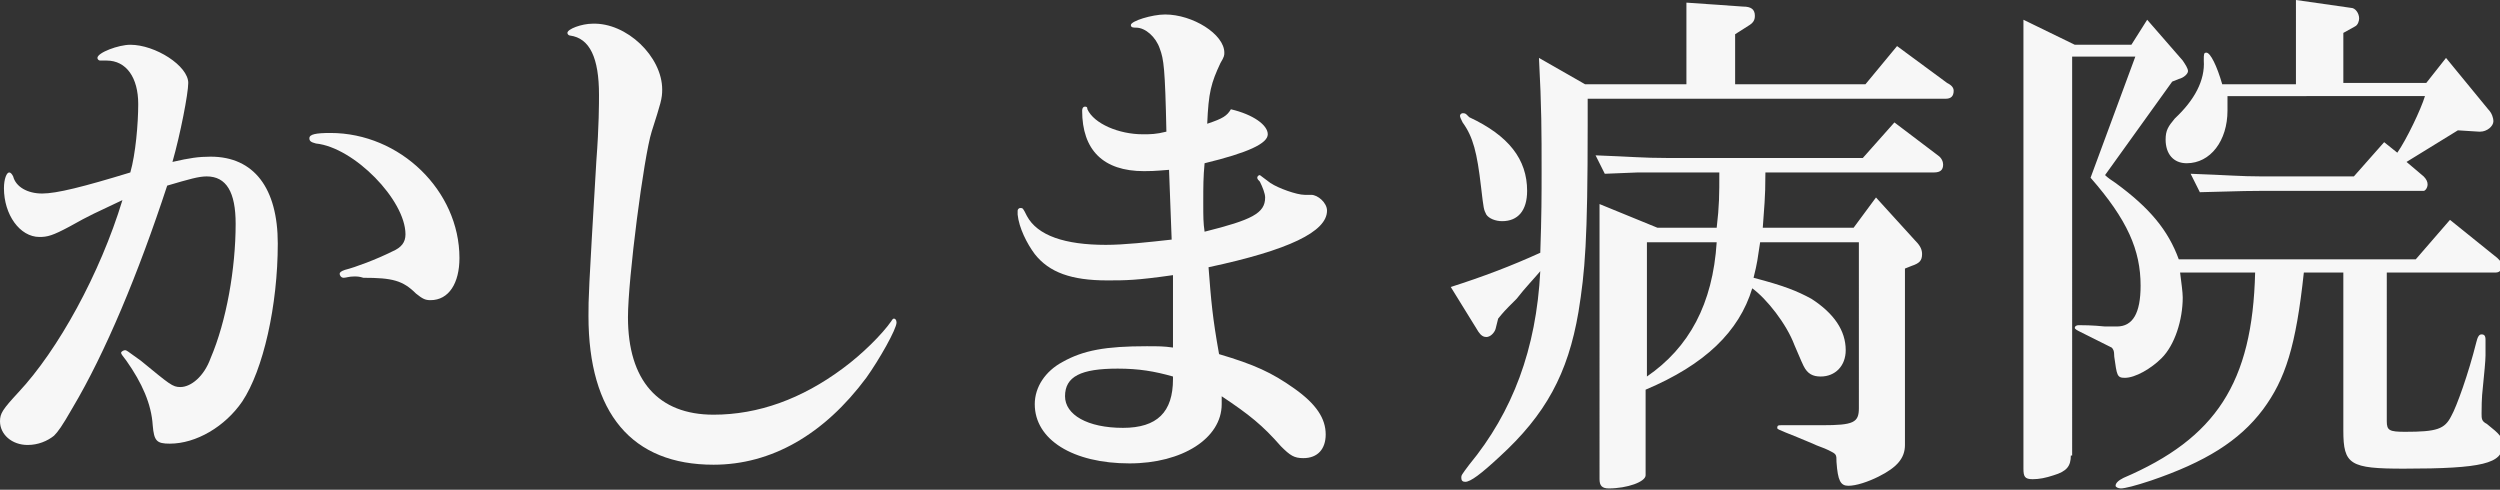
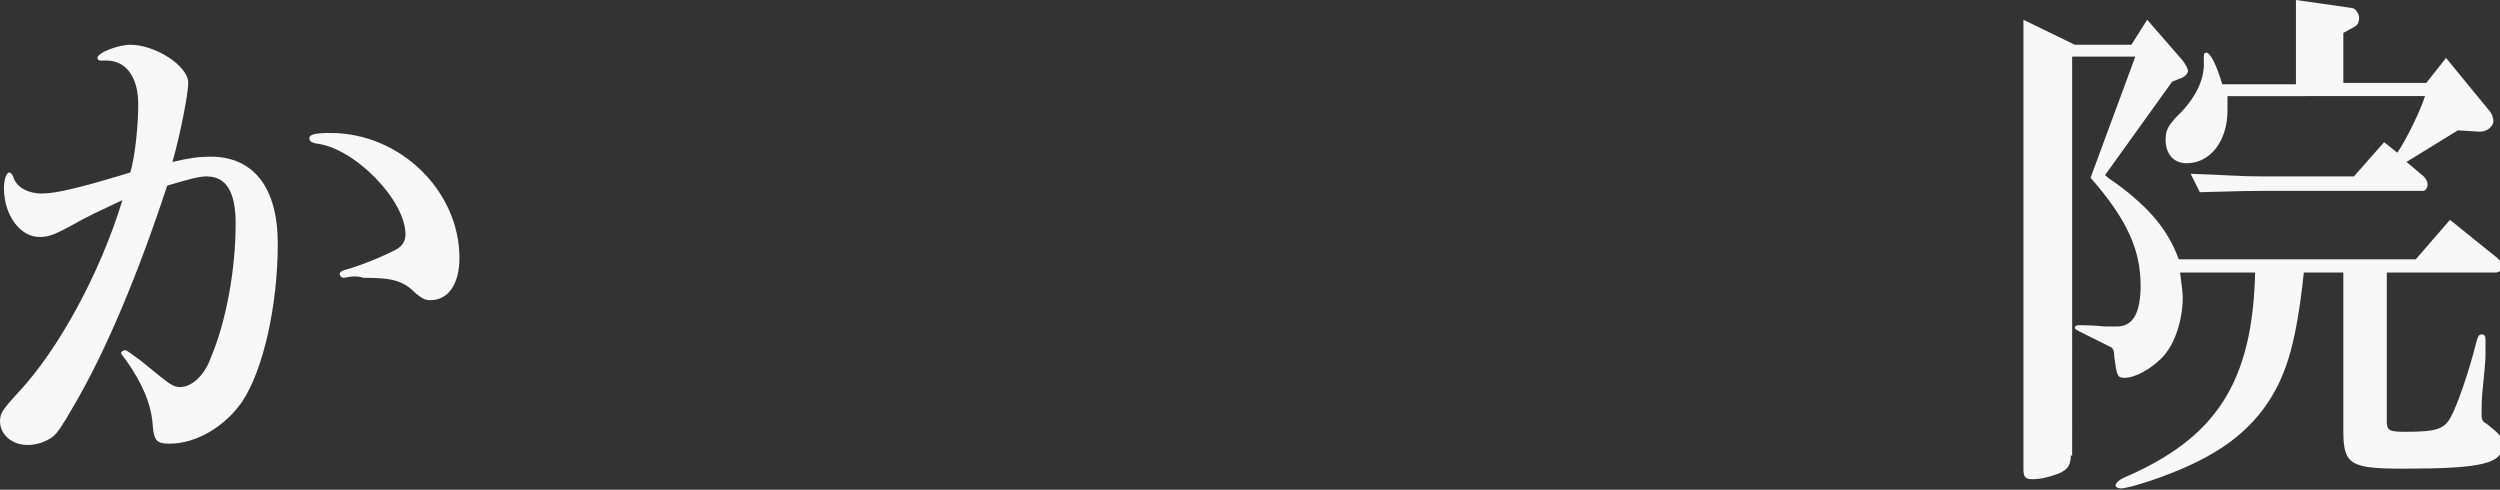
<svg xmlns="http://www.w3.org/2000/svg" version="1.1" id="レイヤー_1" x="0px" y="0px" viewBox="0 0 189.9 37.2" style="enable-background:new 0 0 189.9 37.2;" xml:space="preserve">
  <rect x="0" y="0" width="189.9" height="37.2" fill="#333333" stroke="none" />
  <style type="text/css">
	.st0{fill:#F7F7F7;}
</style>
  <g>
    <path class="st0" d="M7.6,4.6c-0.1,0-0.2-0.1-0.2-0.2c0-0.4,1.6-1,2.5-1c1.9,0,4.4,1.6,4.4,2.9c0,0.8-0.6,3.9-1.2,6   c1.3-0.3,2-0.4,2.9-0.4c3.3,0,5.1,2.4,5.1,6.6c0,4.7-1.1,9.6-2.7,12c-1.3,1.9-3.5,3.2-5.5,3.2c-1,0-1.2-0.2-1.3-1.4   c-0.1-1.6-0.8-3.2-2-4.9c-0.3-0.4-0.4-0.5-0.4-0.6s0.2-0.2,0.3-0.2s0.1,0,1.2,0.8c2.2,1.8,2.4,2,3,2c0.8,0,1.8-0.8,2.3-2.2   c1.2-2.8,1.9-6.8,1.9-10.2c0-2.4-0.7-3.6-2.2-3.6c-0.6,0-1.3,0.2-3,0.7C10.5,20.8,8,26.8,5.5,31c-0.8,1.4-1.1,1.8-1.4,2.1   c-0.5,0.4-1.2,0.7-2,0.7C0.9,33.8,0,33,0,32c0-0.6,0.2-0.9,1.4-2.2c3-3.2,6.2-9,7.9-14.6c-2.1,1-2.4,1.1-4,2C4,17.9,3.6,18,3,18   c-1.5,0-2.7-1.7-2.7-3.7c0-0.7,0.2-1.2,0.4-1.2c0.1,0,0.2,0.1,0.3,0.3c0.2,0.8,1.1,1.3,2.2,1.3c1.1,0,3.1-0.5,6.7-1.6   c0.4-1.4,0.6-3.7,0.6-5.2c0-2-0.9-3.3-2.4-3.3C7.9,4.6,7.8,4.6,7.6,4.6L7.6,4.6z M26.9,21c-0.4,0-0.6,0.1-0.8,0.1   c-0.2,0-0.3-0.2-0.3-0.3s0.1-0.2,0.4-0.3c0.8-0.2,2.4-0.8,3.6-1.4c0.7-0.3,1-0.7,1-1.3c0-2.6-3.9-6.6-6.8-6.9   c-0.4-0.1-0.5-0.2-0.5-0.4c0-0.3,0.5-0.4,1.6-0.4c5.3,0,9.8,4.4,9.8,9.5c0,1.9-0.8,3.2-2.2,3.2c-0.4,0-0.6-0.1-1.1-0.5   c-1-1-1.8-1.2-4-1.2C27.3,21,27.1,21,26.9,21z" />
-     <path class="st0" d="M50.3,6.8c0,0.7-0.1,1-0.8,3.2c-0.6,1.9-1.8,11.2-1.8,14.1c0,4.8,2.3,7.4,6.5,7.4c3.4,0,6.7-1.2,9.8-3.5   c1.5-1.1,3-2.6,3.7-3.6c0.1-0.2,0.2-0.2,0.2-0.2c0.1,0,0.2,0.1,0.2,0.3c0,0.5-1.3,2.8-2.3,4.2c-3.2,4.3-7.2,6.6-11.6,6.6   c-6.2,0-9.5-3.9-9.5-11.3c0-1.4,0-1.7,0.6-11.8c0.2-2.6,0.2-4.4,0.2-5c0-2.8-0.7-4.3-2.2-4.5c-0.1,0-0.2-0.1-0.2-0.2   c0-0.3,1.1-0.7,1.9-0.7C47.6,1.7,50.3,4.3,50.3,6.8z" />
-     <path class="st0" d="M88.8,12.9C87.6,13,87.3,13,86.9,13c-3.1,0-4.7-1.6-4.7-4.6c0-0.2,0.1-0.3,0.2-0.3c0.1,0,0.2,0,0.2,0.2   c0.5,1.1,2.4,1.9,4.2,1.9c0.6,0,1,0,1.8-0.2c-0.1-4.8-0.2-5.5-0.5-6.3c-0.3-0.9-1.1-1.6-1.8-1.6c-0.2,0-0.4,0-0.4-0.2   c0-0.3,1.6-0.8,2.6-0.8C90.6,1.1,93,2.6,93,4c0,0.2,0,0.3-0.3,0.8c-0.7,1.5-0.9,2.2-1,4.6c1.2-0.4,1.5-0.6,1.8-1.1   c1.7,0.4,2.8,1.2,2.8,1.9c0,0.7-1.5,1.4-4.8,2.2c-0.1,1.1-0.1,1.7-0.1,3c0,1.1,0,1.5,0.1,2.2c3.6-0.9,4.6-1.4,4.6-2.6   c0-0.3-0.2-0.8-0.4-1.2c-0.1-0.1-0.2-0.2-0.2-0.3s0.1-0.2,0.2-0.2c0,0,0,0,0.8,0.6c0.6,0.4,2,0.9,2.6,0.9l0.5,0   c0.5,0,1.2,0.6,1.2,1.2c0,1.6-2.9,3-9,4.3c0.2,2.6,0.3,3.8,0.8,6.6c2.7,0.8,4,1.4,5.7,2.6s2.4,2.3,2.4,3.5c0,1.1-0.6,1.8-1.7,1.8   c-0.7,0-1-0.2-1.7-0.9c-1.4-1.6-2.4-2.4-4.5-3.8v0.6c0,2.6-3,4.5-7,4.5c-4.3,0-7.2-1.8-7.2-4.5c0-1.3,0.8-2.5,2.1-3.2   c1.6-0.9,3.3-1.2,6.4-1.2c0.9,0,1.3,0,2,0.1l0-2.4c0-1.8,0-1.9,0-3.1c-2.8,0.4-3.6,0.4-5,0.4c-2.7,0-4.4-0.6-5.5-2   c-0.6-0.8-1.2-2-1.3-3c0-0.2,0-0.3,0-0.3v0c0-0.1,0.1-0.2,0.2-0.2c0.2,0,0.2,0,0.5,0.6c0.8,1.5,2.9,2.2,6,2.2c1.4,0,3.2-0.2,5-0.4   L88.8,12.9z M89.1,28.6c-1.4-0.4-2.6-0.6-4.2-0.6c-2.8,0-4,0.6-4,2.1c0,1.4,1.7,2.4,4.4,2.4c2.6,0,3.8-1.2,3.8-3.7V28.6z" />
-     <path class="st0" d="M120.6,9.5c0,8.8-0.2,11.1-0.7,14.2c-0.8,4.7-2.5,7.8-6,11c-1.4,1.3-2.2,1.9-2.6,1.9c-0.2,0-0.3-0.1-0.3-0.3   c0-0.2,0-0.2,0.6-1c3.3-4,5.1-8.8,5.4-14.7c-0.5,0.6-1.1,1.2-1.8,2.1c-0.2,0.2-0.4,0.4-0.6,0.6c-0.1,0.1-0.4,0.4-0.8,0.9l-0.2,0.8   c-0.1,0.3-0.4,0.6-0.7,0.6c-0.2,0-0.4-0.1-0.6-0.4l-2.1-3.4c2.5-0.8,4.6-1.6,6.8-2.6c0.1-2.9,0.1-4.4,0.1-6.2c0-3,0-4.8-0.2-8.6   l3.5,2h7.7V0.2l4.3,0.3c0.6,0,0.9,0.2,0.9,0.7c0,0.3-0.1,0.5-0.4,0.7l-1.1,0.7v3.8h9.9l2.4-2.9l3.8,2.8c0.4,0.2,0.5,0.4,0.5,0.6   c0,0.4-0.2,0.6-0.6,0.6h-27.2V9.5z M111.6,8.9c3,1.4,4.4,3.2,4.4,5.6c0,1.5-0.7,2.3-1.9,2.3c-0.5,0-1-0.2-1.2-0.5   c-0.2-0.4-0.2-0.4-0.4-2.1c-0.3-2.6-0.6-3.8-1.4-4.9c-0.1-0.2-0.2-0.4-0.2-0.5s0.1-0.2,0.2-0.2s0.2,0,0.3,0.1L111.6,8.9z    M130.4,17.3c0.2-1.7,0.2-2.5,0.2-4.2h-4c-0.3,0-1.2,0-2.2,0l-2.5,0.1l-0.7-1.4c2.7,0.1,3.6,0.2,5.4,0.2h14.9l2.4-2.7l3.3,2.5   c0.3,0.2,0.4,0.5,0.4,0.7c0,0.4-0.2,0.6-0.7,0.6h-12.8c0,2.1-0.1,2.6-0.2,4.2h6.9l1.7-2.3l3,3.3c0.4,0.4,0.5,0.7,0.5,1   c0,0.5-0.2,0.7-0.8,0.9l-0.5,0.2v13.4c0,1-0.6,1.7-2,2.4c-0.8,0.4-1.7,0.7-2.3,0.7c-0.6,0-0.8-0.4-0.9-1.8c0-0.6,0-0.6-0.6-0.9   c-0.4-0.2-0.8-0.3-1.2-0.5l-1.2-0.5c-1.5-0.6-1.5-0.6-1.5-0.7c0-0.2,0.1-0.2,0.3-0.2h0.4l0.9,0c1.5,0,1.5,0,1.8,0   c2.4,0,2.8-0.2,2.8-1.3V18.4h-7.5c-0.2,1.3-0.2,1.5-0.5,2.7c2.3,0.6,3.3,1,4.4,1.6c1.7,1.1,2.6,2.4,2.6,3.9c0,1.2-0.8,2-1.9,2   c-0.6,0-1-0.2-1.3-0.8c-0.1-0.2-0.1-0.2-0.7-1.6c-0.6-1.6-2.1-3.5-3.2-4.3c-1,3.3-3.6,5.8-8.1,7.7v6.5c0,0.5-1.4,1-2.8,1   c-0.5,0-0.7-0.2-0.7-0.7V15.5l4.4,1.8H130.4z M125.1,28.6c3.2-2.2,5-5.5,5.3-10.2h-5.3V28.6z" />
    <path class="st0" d="M157.3,34.6c0,0.8-0.3,1.2-1.3,1.5c-0.6,0.2-1.1,0.3-1.6,0.3c-0.6,0-0.7-0.2-0.7-0.8V1.5l3.9,1.9h4.3l1.2-1.9   l2.7,3.1c0.2,0.3,0.4,0.6,0.4,0.8c0,0.2-0.3,0.5-0.7,0.6L165,6.2l-5.1,7.1c0.2,0.2,0.5,0.4,0.8,0.6c2.6,1.9,4,3.6,4.8,5.8h18l2.6-3   l3.6,2.9c0.2,0.2,0.4,0.4,0.4,0.6c0,0.2-0.2,0.5-0.5,0.5h-8.3V32c0,0.7,0.2,0.8,1.4,0.8c2.4,0,3-0.2,3.5-1.2   c0.4-0.7,1.3-3.2,1.9-5.6c0.1-0.4,0.2-0.6,0.4-0.6c0.2,0,0.3,0.1,0.3,0.4v0.4c0,0.1,0,0.4,0,0.8c0,0.4-0.1,1.4-0.2,2.4   c-0.1,0.8-0.1,1.7-0.1,2c0,0.4,0,0.6,0.4,0.8c1,0.8,1.2,1,1.2,1.6c0,1.4-1.5,1.8-7.5,1.8c-4.1,0-4.6-0.3-4.6-2.9v-12H175   c-0.6,5.6-1.4,8.1-3.1,10.4c-1.8,2.4-4.4,4-8.5,5.4c-1.2,0.4-2,0.6-2.3,0.6c-0.2,0-0.4-0.1-0.4-0.2c0-0.2,0.2-0.4,0.6-0.6   c7-3,9.8-7.2,10-15.6h-5.7c0.1,0.8,0.2,1.5,0.2,1.9c0,1.7-0.6,3.6-1.6,4.6c-0.8,0.8-2,1.5-2.8,1.5c-0.6,0-0.6-0.2-0.8-1.6   c0-0.5-0.1-0.6-0.2-0.7c-0.4-0.2-1-0.5-2.4-1.2c-0.2-0.1-0.4-0.2-0.4-0.3c0-0.1,0.1-0.2,0.3-0.2c0.3,0,1,0,2,0.1c0.3,0,0.6,0,0.9,0   c1.2,0,1.8-1,1.8-3.1c0-2.7-1-5-3.8-8.2l3.4-9.2h-4.8V34.6z M169.2,7.4c0,0.4,0,0.6,0,1c0,2.3-1.3,4-3.1,4c-1,0-1.6-0.7-1.6-1.8   c0-0.7,0.2-1,0.7-1.6c1.5-1.4,2.3-2.9,2.2-4.4c0-0.5,0-0.6,0.2-0.6c0.3,0,0.8,1,1.2,2.4h5.6V0l4.2,0.6c0.3,0,0.6,0.4,0.6,0.8   c0,0.2-0.1,0.5-0.3,0.6l-0.9,0.5v3.8h6.3l1.5-1.9l3.2,3.9c0.3,0.3,0.4,0.7,0.4,0.9c0,0.4-0.5,0.8-1,0.8h-0.1l-1.6-0.1   c-1.8,1.1-2.6,1.6-3.9,2.4l1.3,1.1c0.2,0.2,0.3,0.4,0.3,0.6c0,0.3-0.2,0.5-0.3,0.5h-12.4c-0.8,0-0.9,0-4.6,0.1l-0.7-1.4   c2.8,0.1,3.8,0.2,5.4,0.2h7l2.3-2.6l1,0.8c0.7-1,1.8-3.3,2.1-4.3H169.2z" />
  </g>
</svg>